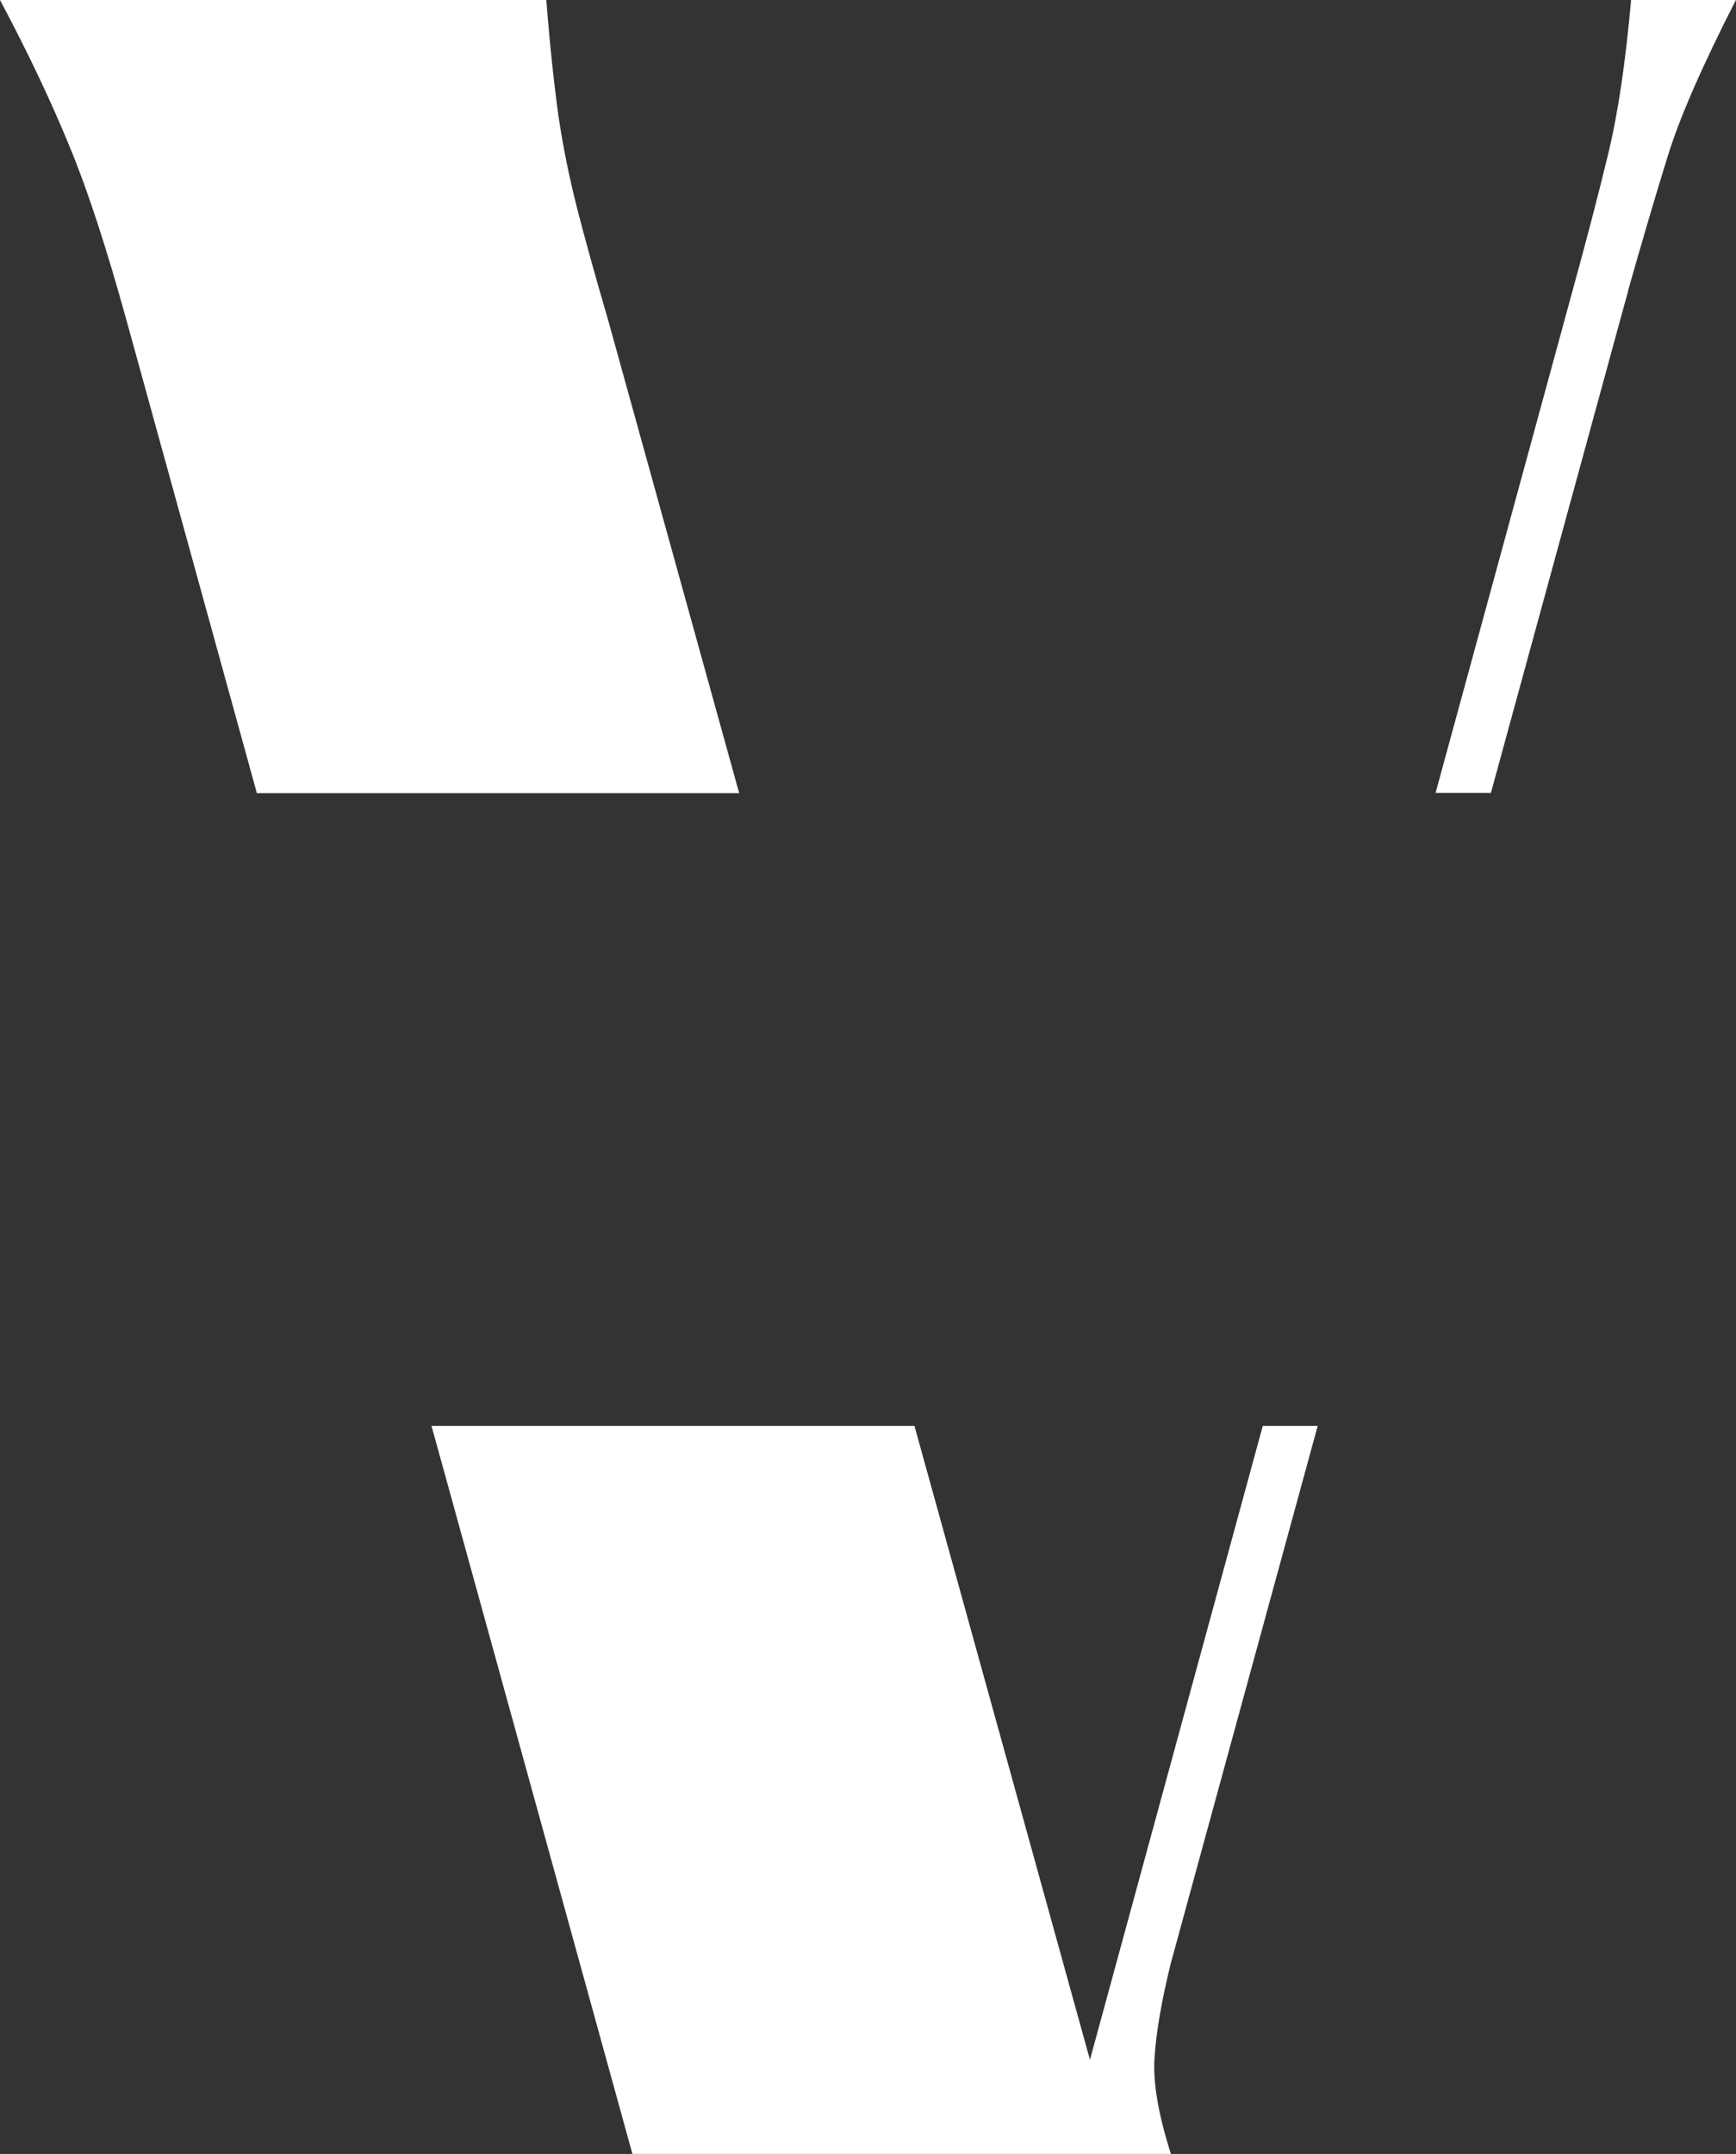
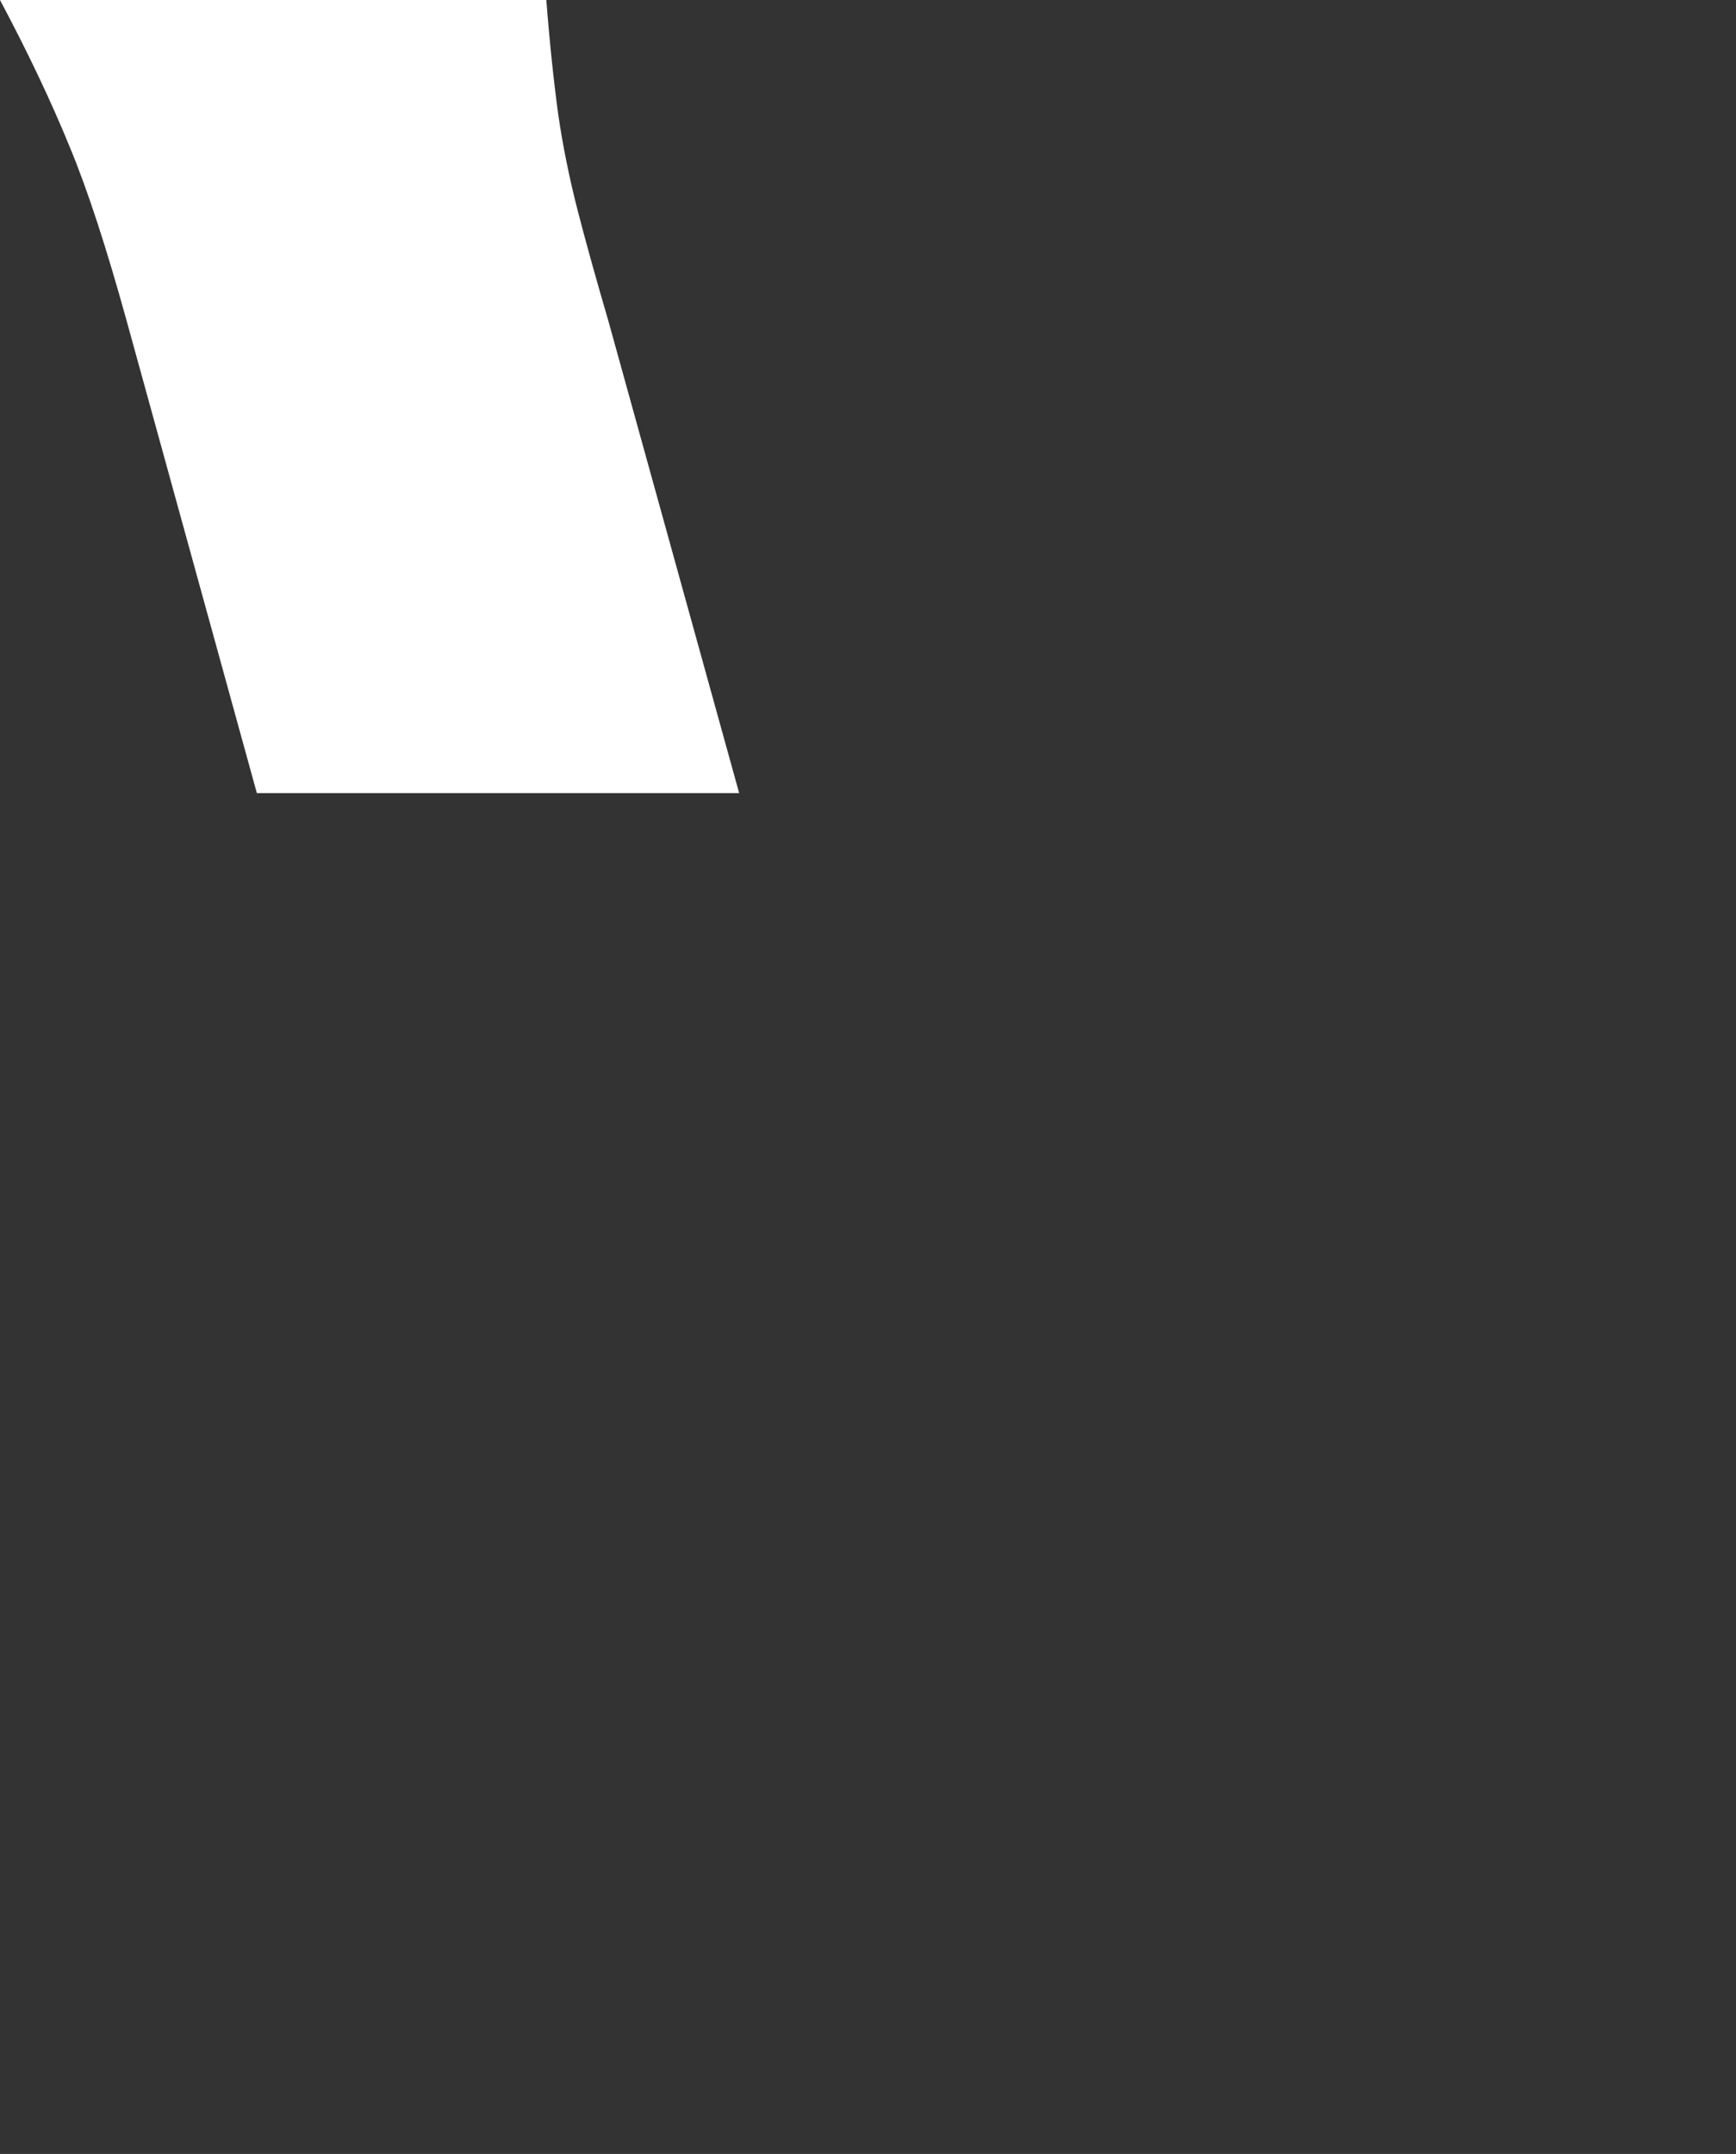
<svg xmlns="http://www.w3.org/2000/svg" id="_Слой_2" data-name="Слой 2" viewBox="0 0 84.08 104.29">
  <rect x="0" y="0" width="84.08" height="104.29" fill="#333333" stroke="none" />
  <defs>
    <style> .cls-1 { fill: #fff; } </style>
  </defs>
  <g id="_Слой_1-2" data-name="Слой 1">
    <path class="cls-1" d="M29.46,15.52c-.61-2.08-1.11-3.88-1.5-5.4-.39-1.53-.7-3.05-.92-4.56-.21-1.53-.41-3.38-.58-5.56H0c1.39,2.61,2.51,4.99,3.38,7.12.88,2.12,1.79,4.93,2.75,8.4l6.31,22.88h23.36l-6.34-22.88Z" />
-     <path class="cls-1" d="M78.85,14.08c.69-2.43,1.32-4.57,1.9-6.44.57-1.88,1.68-4.42,3.33-7.65h-5.08c-.27,3.04-.64,5.54-1.12,7.5-.47,1.96-1.06,4.2-1.75,6.71l-6.6,24.19h2.68l6.65-24.32Z" />
-     <path class="cls-1" d="M52.79,99.73l-8.5-30.69h-23.39l9.73,35.25h26.08c-.61-1.92-.88-3.48-.79-4.69.08-1.22.34-2.74.79-4.56l7.11-26h-2.66l-8.37,30.69Z" />
  </g>
</svg>